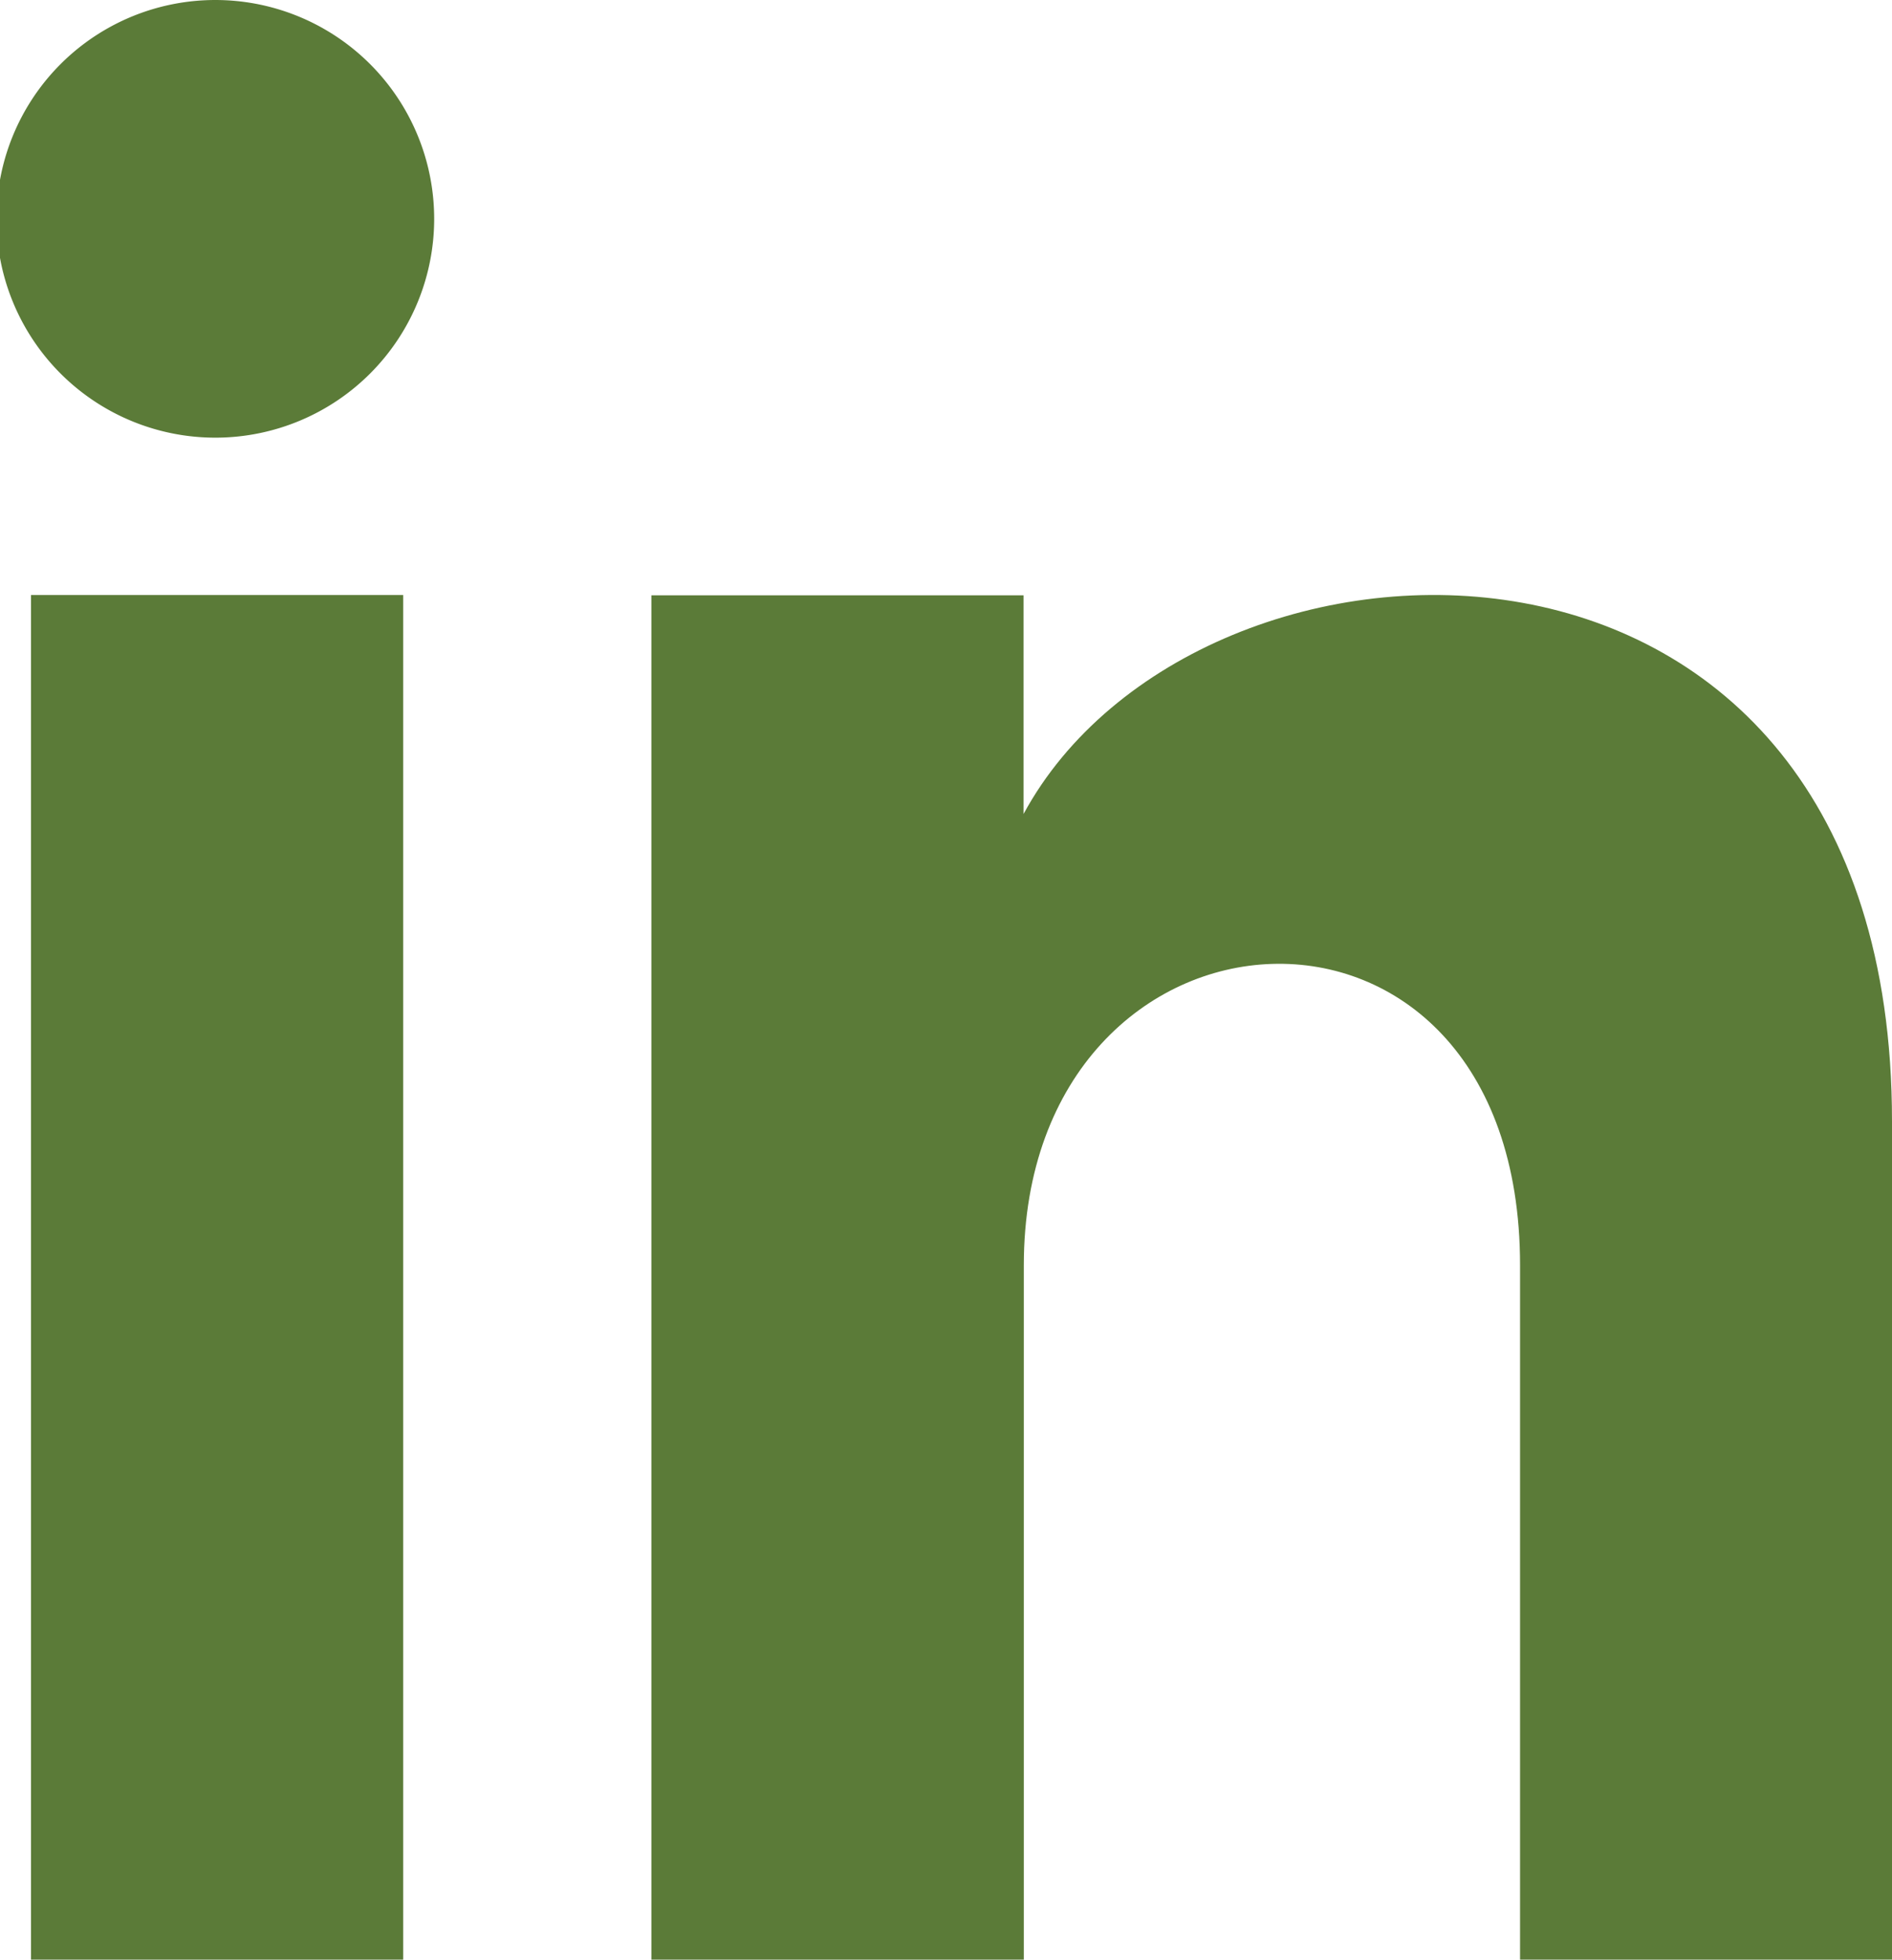
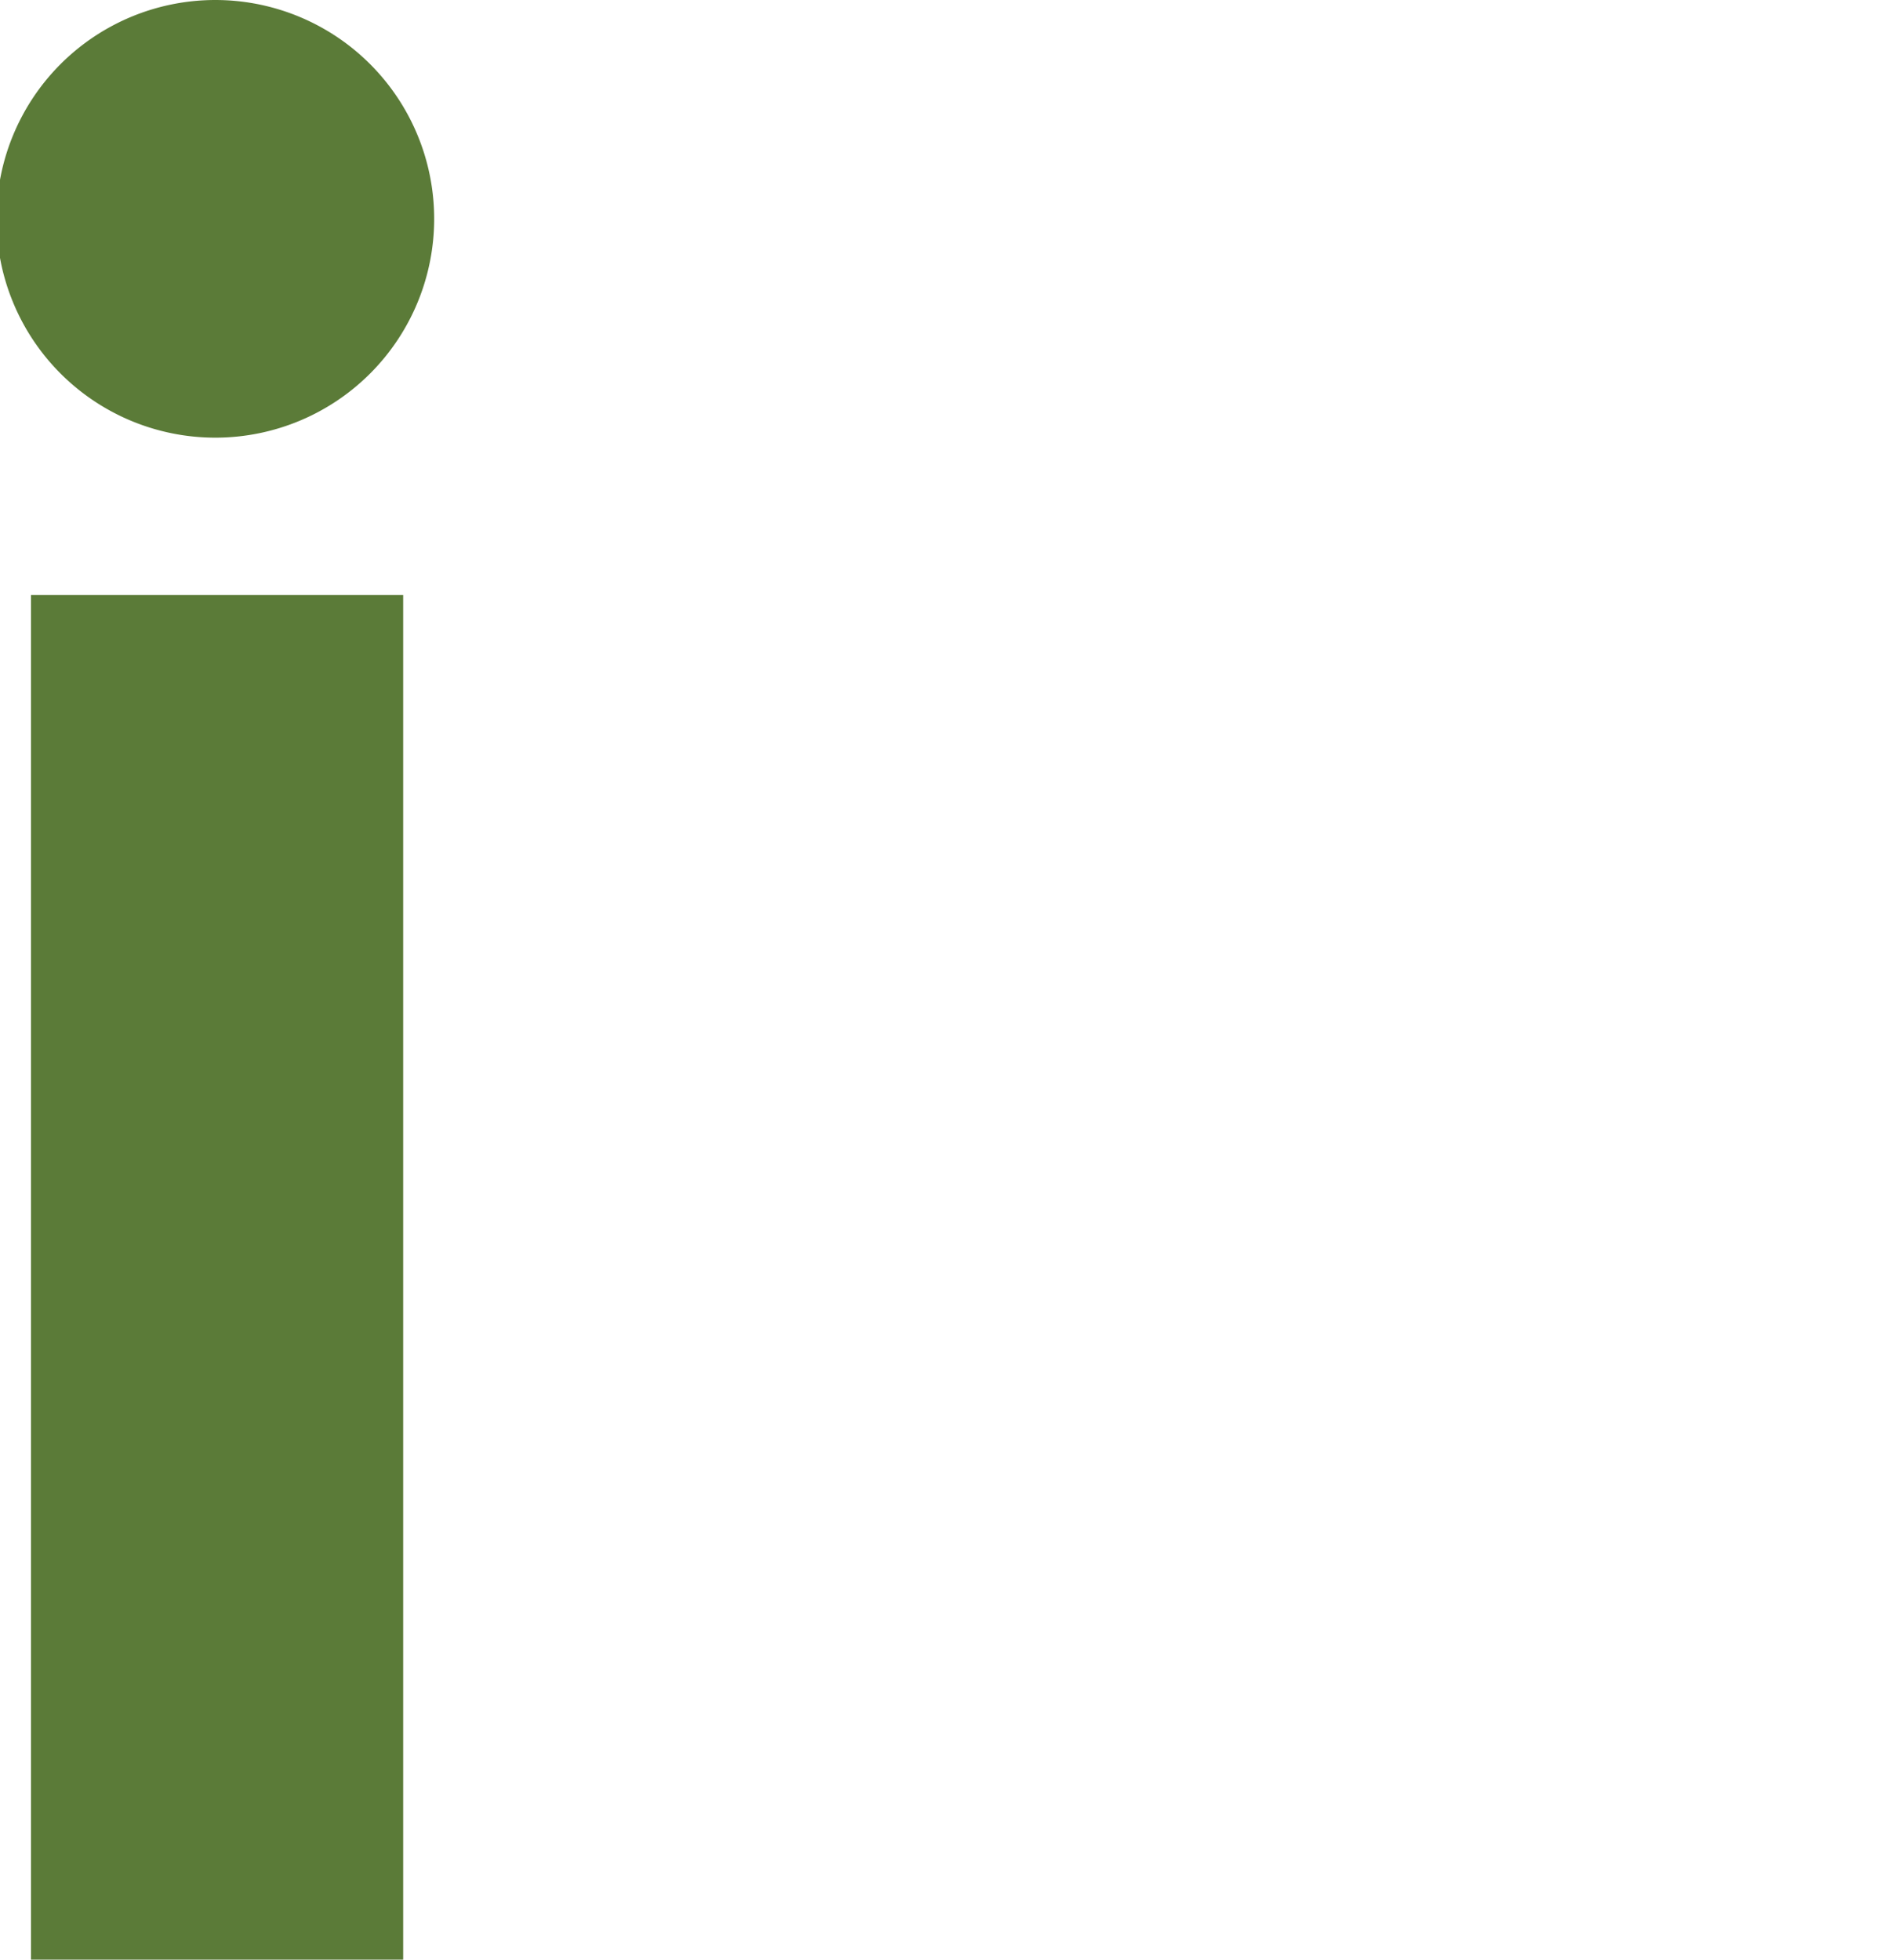
<svg xmlns="http://www.w3.org/2000/svg" id="linkedin" width="23.196" height="24.027" viewBox="0 0 23.196 24.027">
  <defs>
    <clipPath id="clip-path">
      <rect id="Rectangle_1438" data-name="Rectangle 1438" width="23.196" height="24.027" fill="#5b7b38" />
    </clipPath>
  </defs>
  <rect id="Rectangle_1437" data-name="Rectangle 1437" width="4.563" height="16.732" transform="translate(0.38 7.295)" fill="#5b7b38" />
  <g id="Groupe_706" data-name="Groupe 706">
    <g id="Groupe_705" data-name="Groupe 705" clip-path="url(#clip-path)">
      <path id="Tracé_547" data-name="Tracé 547" d="M2.676,5.366A2.683,2.683,0,1,1,5.338,2.683,2.683,2.683,0,0,1,2.676,5.366" transform="translate(-0.015 0)" fill="#5b7b38" />
-       <path id="Tracé_548" data-name="Tracé 548" d="M20.461,21.534H15.9V13.016c0-5.123-6.084-4.735-6.084,0v8.518H5.25V4.8H9.813V7.481c2.129-3.933,10.647-4.224,10.647,3.766Z" transform="translate(2.736 2.499)" fill="#5b7b38" />
    </g>
  </g>
</svg>